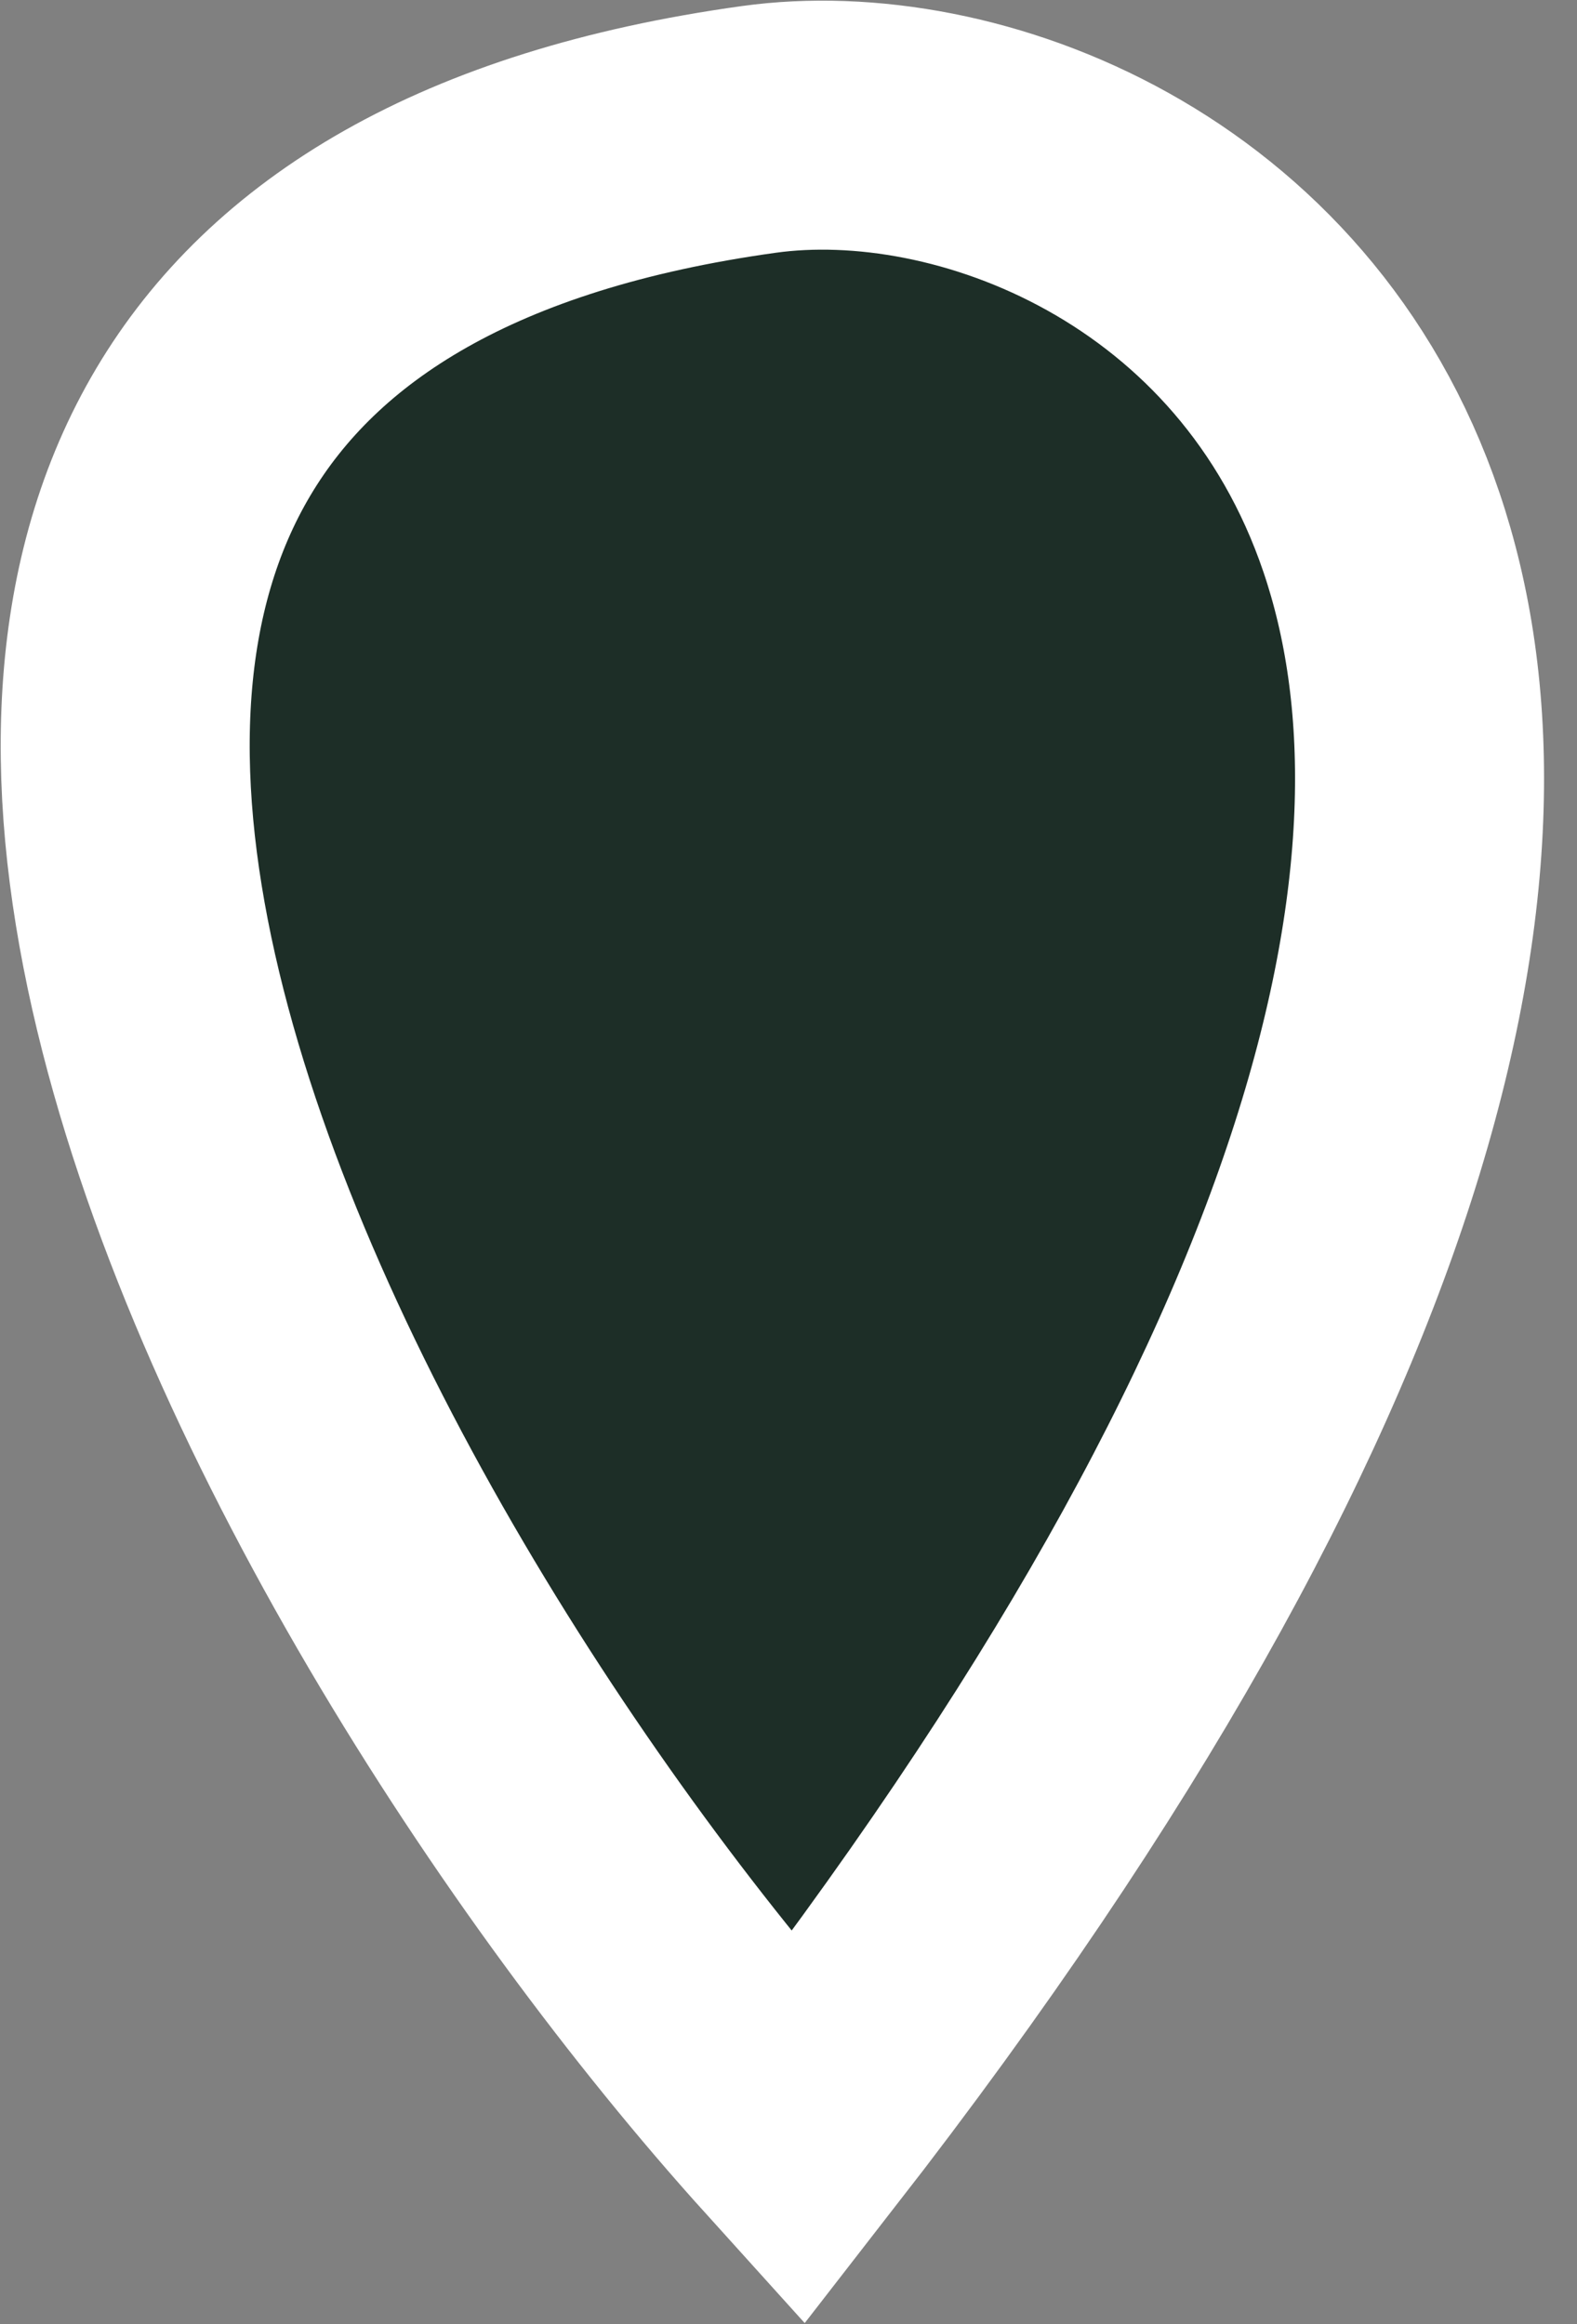
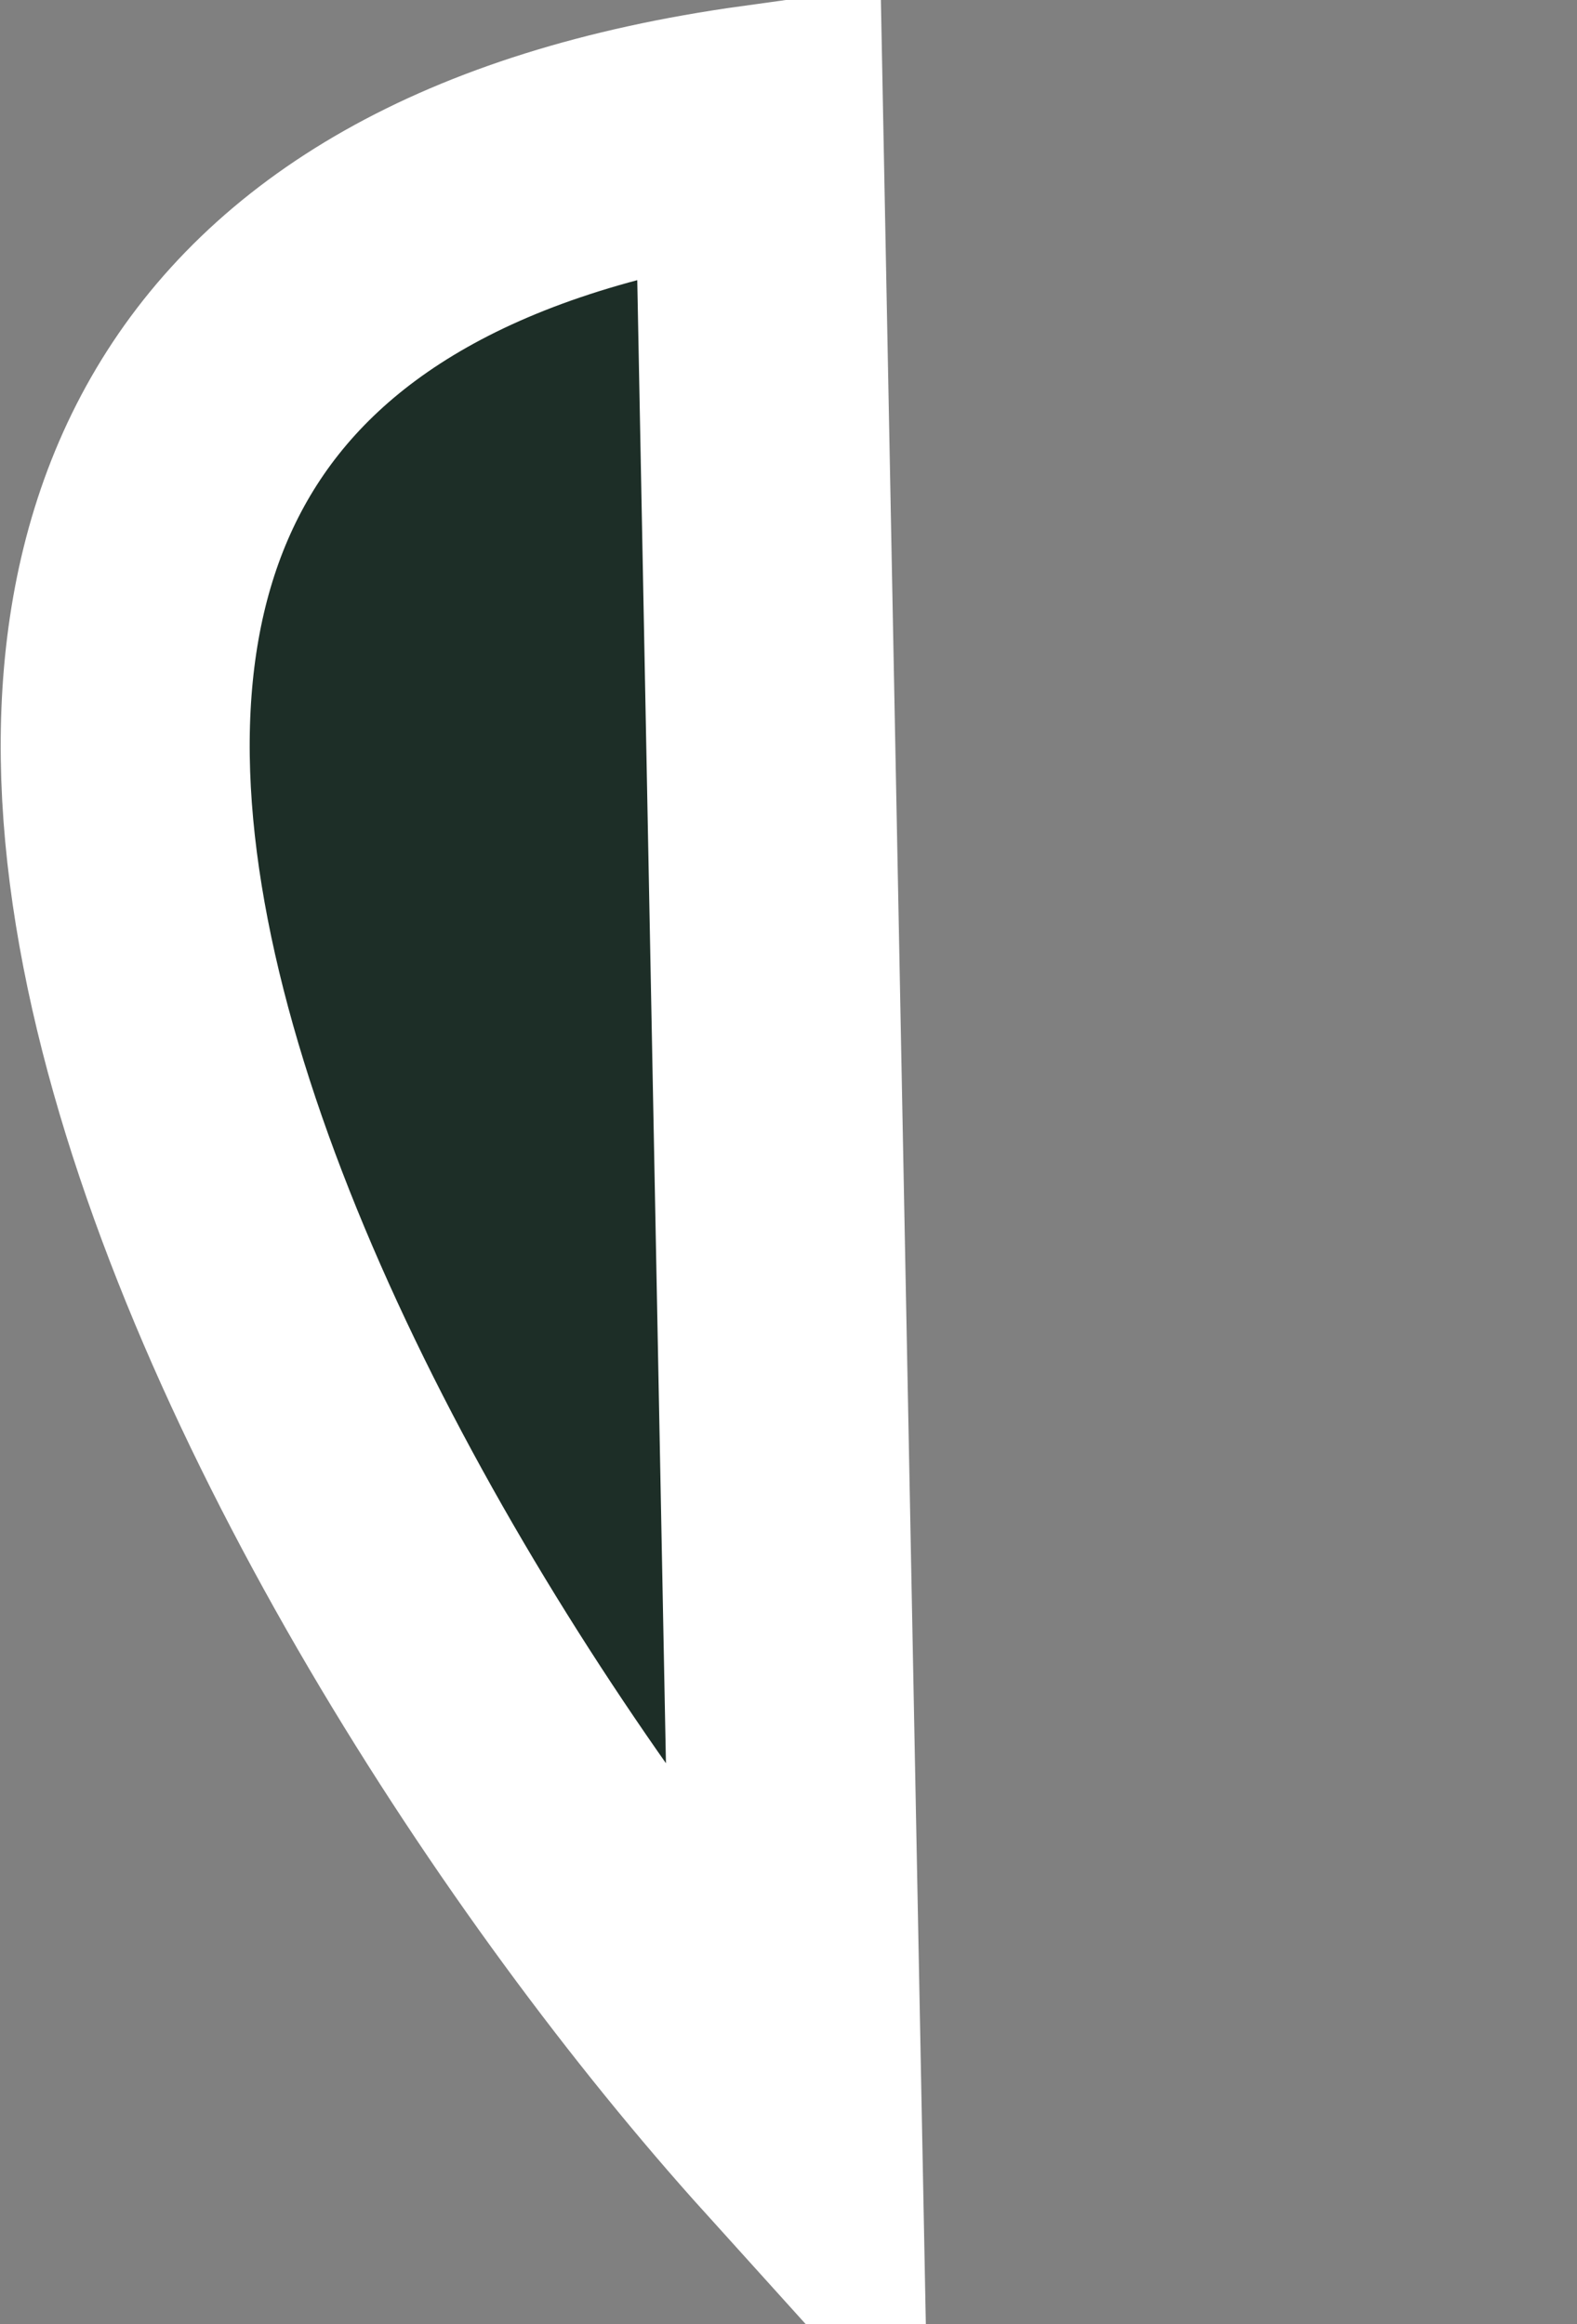
<svg xmlns="http://www.w3.org/2000/svg" width="19" height="28" viewBox="0 0 19 28" fill="none">
  <rect x="0" y="0" width="19" height="28" fill="#808080" stroke="none" />
-   <path d="M9.609 25.654C3.565 18.963 -4.88 3.504 9.143 1.559C14.151 0.864 23.981 7.163 9.609 25.654Z" fill="#1D2E27" stroke="white" stroke-width="3" />
+   <path d="M9.609 25.654C3.565 18.963 -4.88 3.504 9.143 1.559Z" fill="#1D2E27" stroke="white" stroke-width="3" />
</svg>